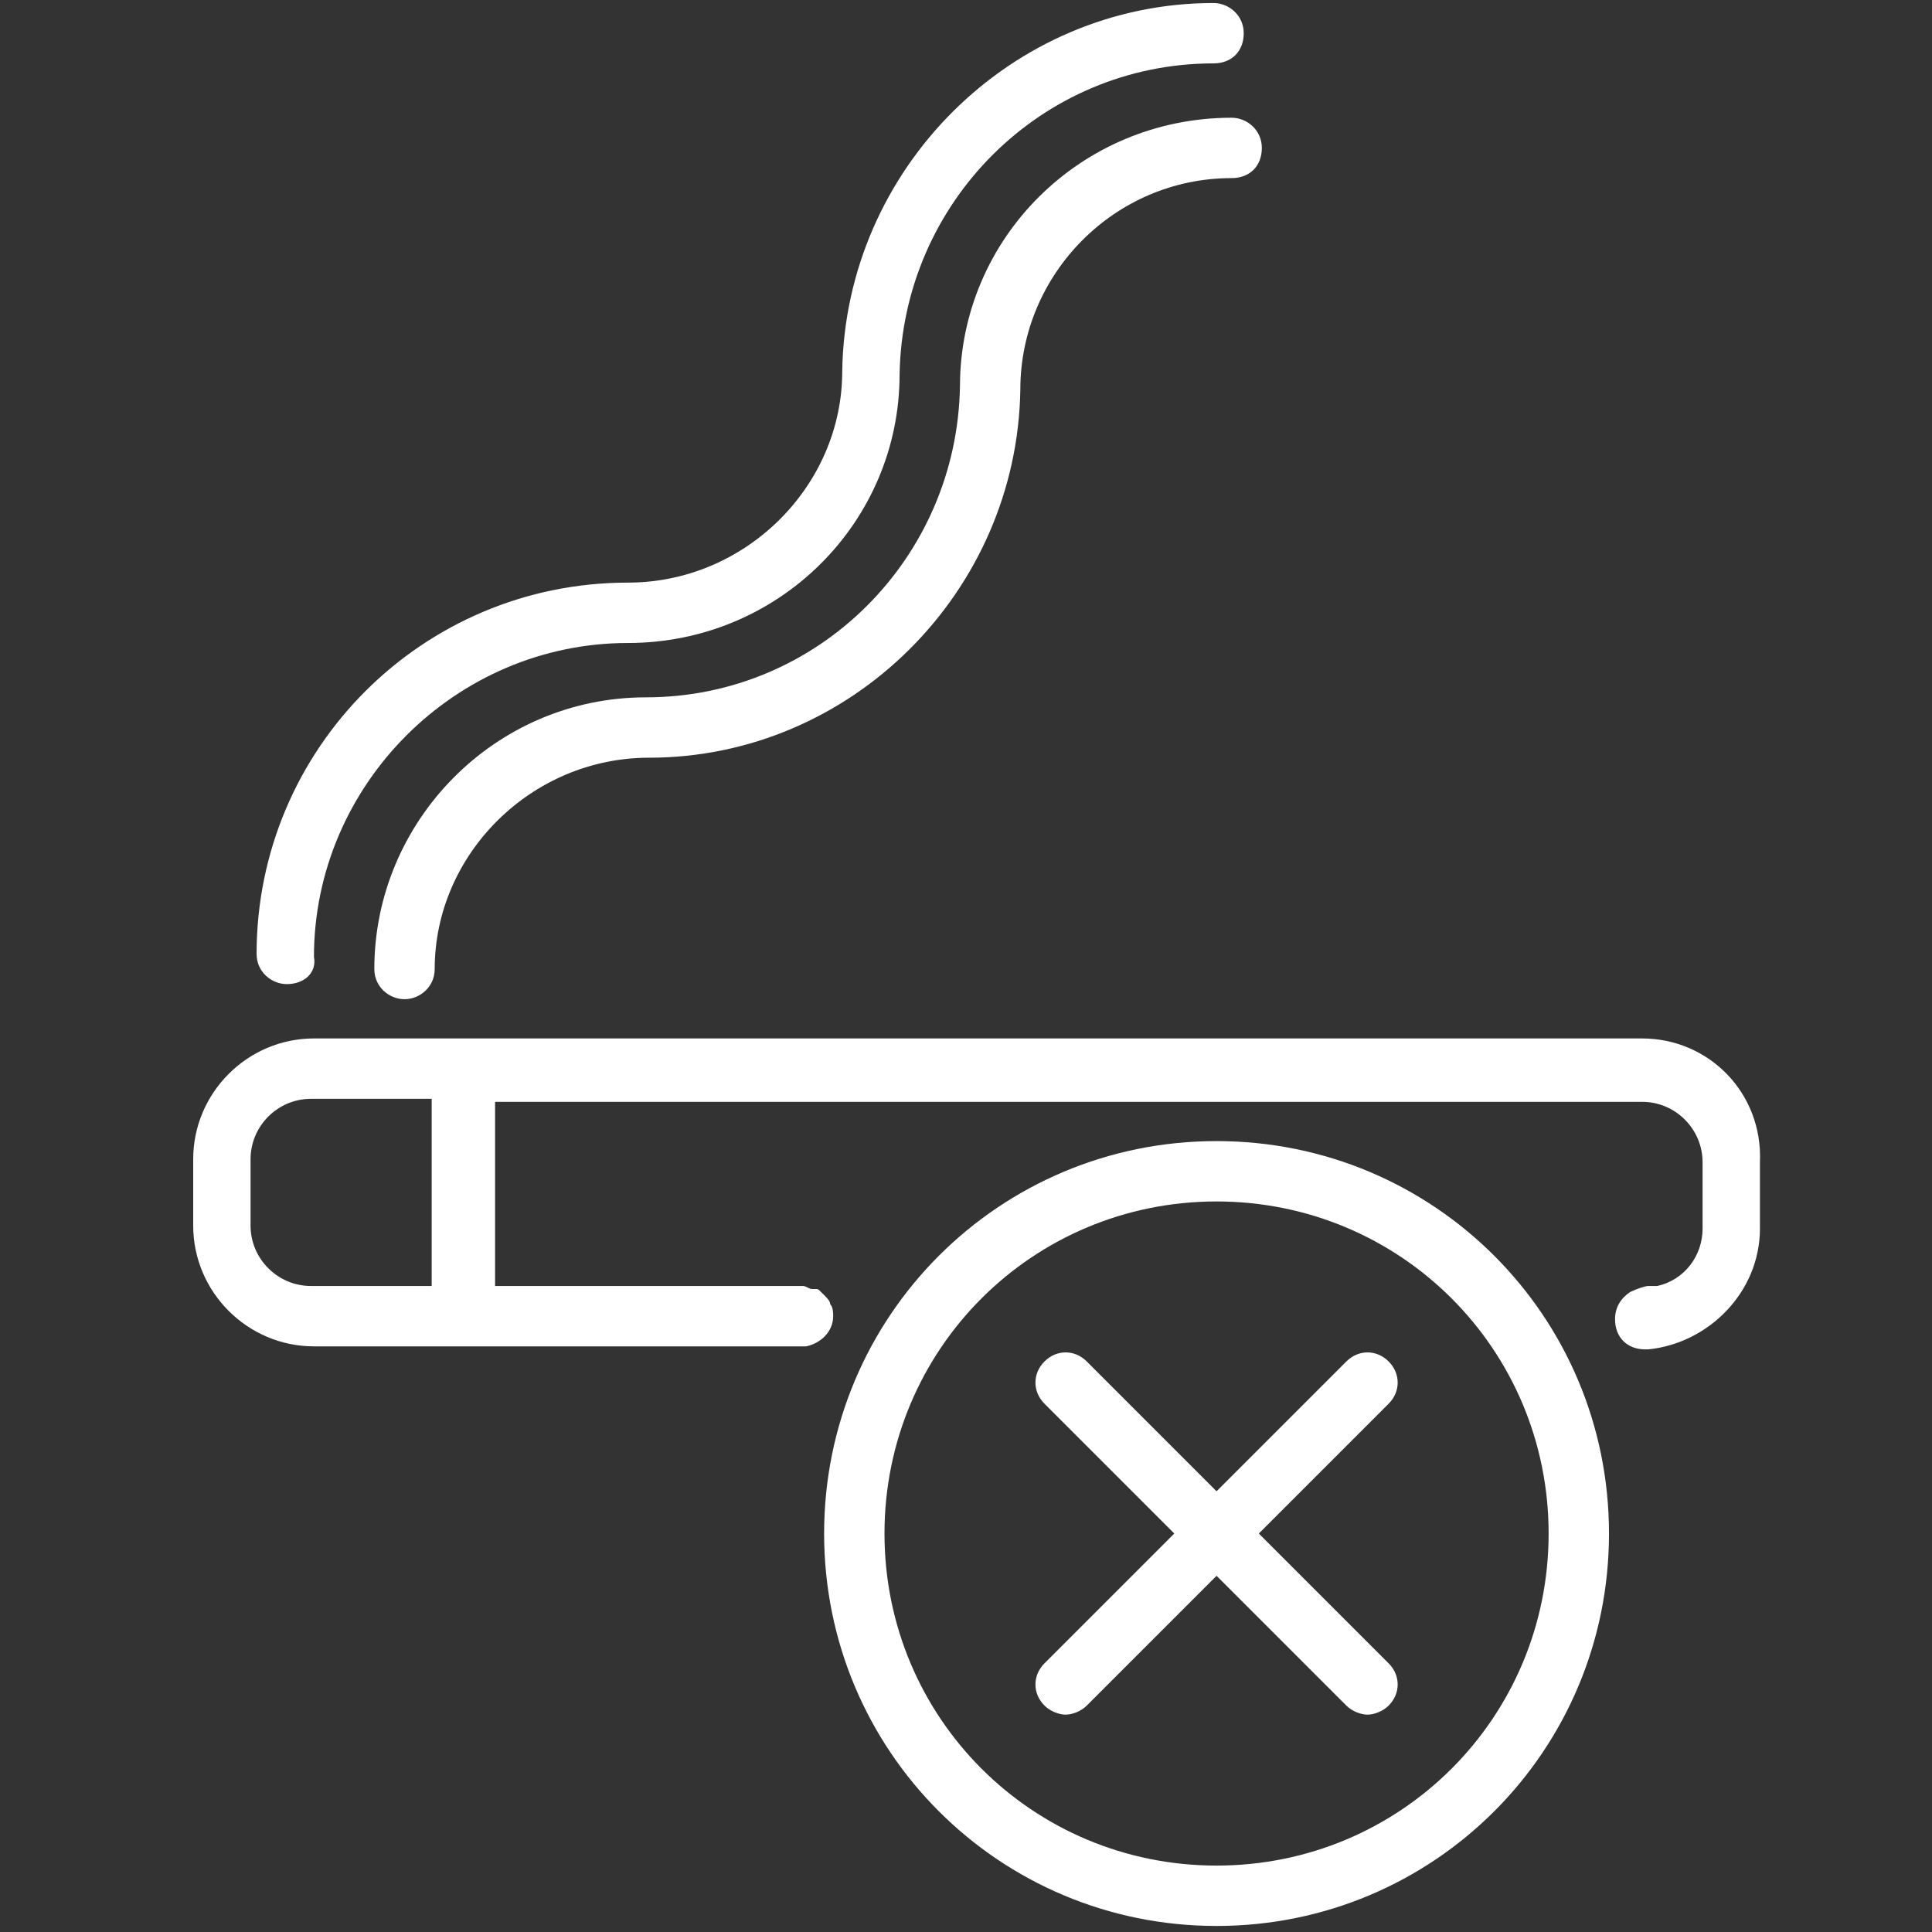
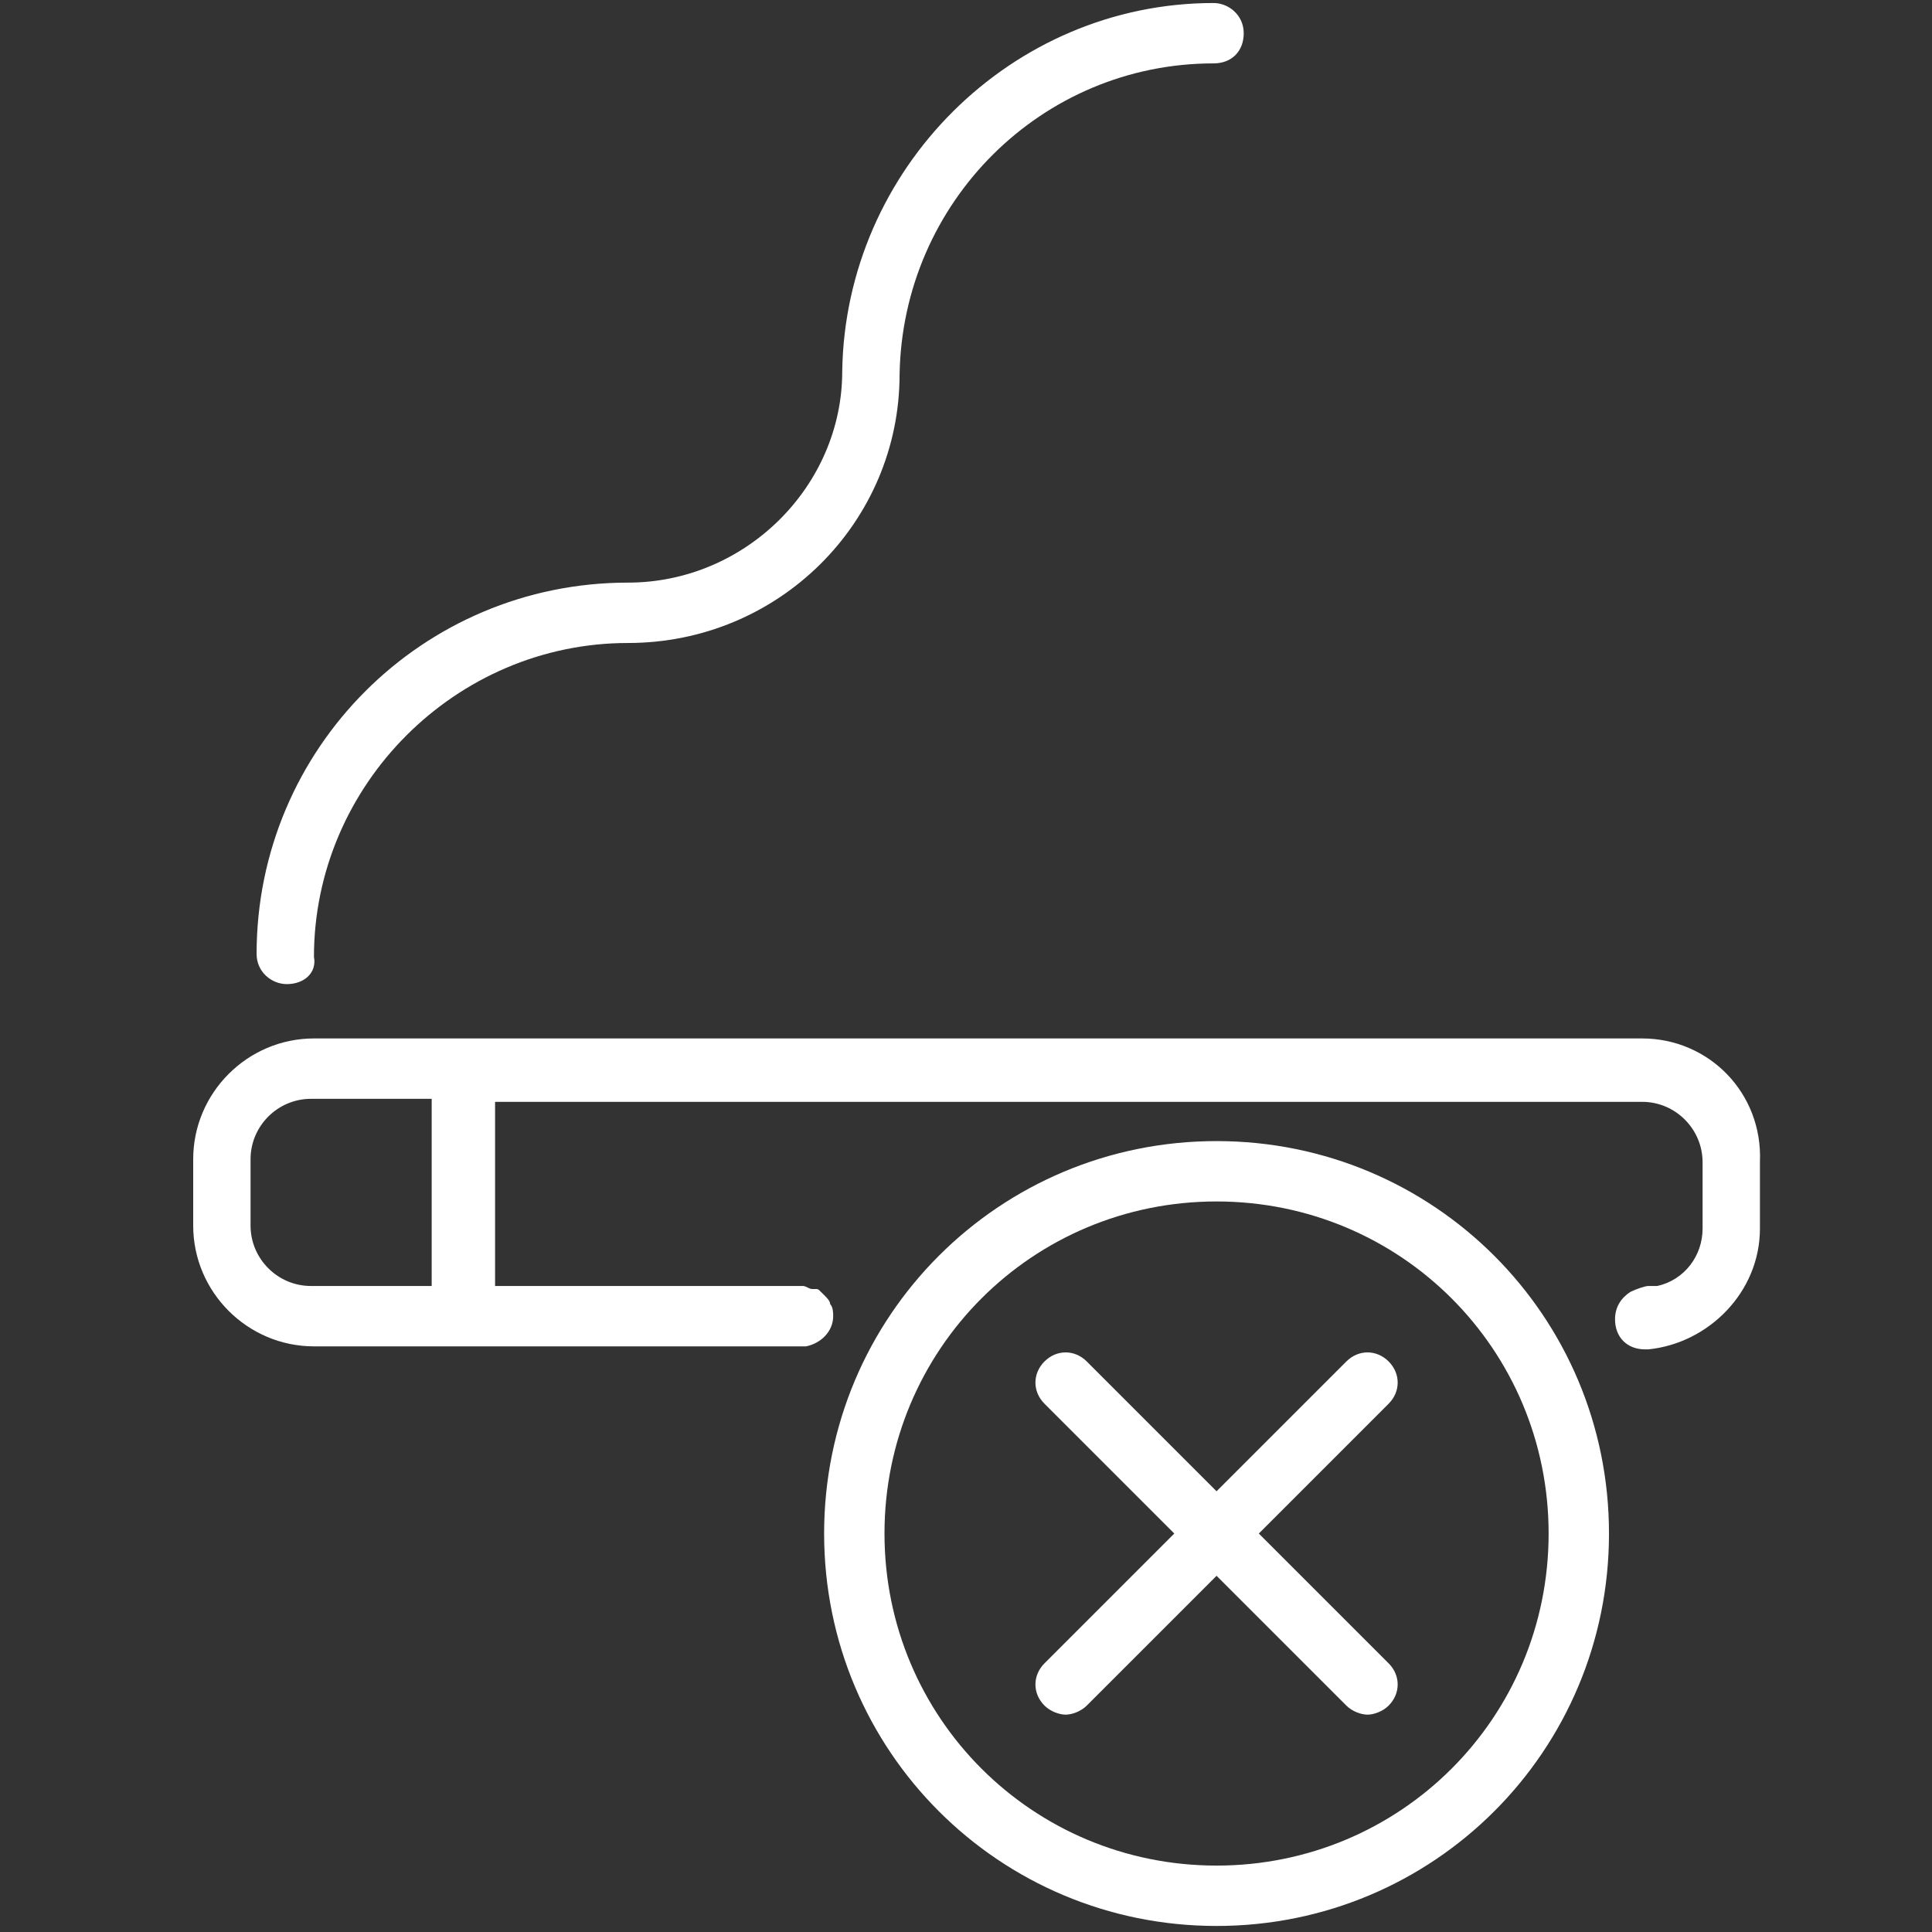
<svg xmlns="http://www.w3.org/2000/svg" version="1.1" id="Calque_1" x="0px" y="0px" viewBox="0 0 64 64" style="enable-background:new 0 0 64 64;" xml:space="preserve">
  <rect x="0" y="0" width="64" height="64" fill="#333333" stroke="none" />
  <style type="text/css">
	.st0{fill:#FFFFFF;}
	.st1{fill-rule:evenodd;clip-rule:evenodd;fill:#FFFFFF;}
</style>
  <title>tel-cross</title>
  <desc>Created with Sketch.</desc>
  <g id="tel-cross">
</g>
  <path class="st0" d="M9.5,32.6c-0.5,0-1-0.4-1-1c0-6.8,5.5-12.3,12.3-12.3c3.9,0,7.1-3.2,7.1-7C28,5.6,33.5,0.1,40.2,0.1  c0.5,0,1,0.4,1,1s-0.4,1-1,1c-5.7,0-10.3,4.6-10.4,10.3c0,4.9-4,8.9-9,8.9c-5.7,0-10.4,4.7-10.4,10.4C10.5,32.2,10.1,32.6,9.5,32.6z  " />
-   <path class="st0" d="M13.4,33.1c-0.5,0-1-0.4-1-1c0-4.9,4-9,9-9c5.7,0,10.3-4.6,10.4-10.3c0-4.9,4-8.9,9-8.9c0.5,0,1,0.4,1,1  s-0.4,1-1,1c-3.9,0-7,3.2-7,7c-0.1,6.7-5.6,12.2-12.3,12.2c-3.9,0-7.1,3.2-7.1,7C14.4,32.7,13.9,33.1,13.4,33.1z" />
  <path id="Shape" class="st1" d="M27.3,50.8c0,7.2,5.8,13,13,13s13-5.8,13-13s-5.8-13-13-13S27.3,43.6,27.3,50.8L27.3,50.8z   M51.3,50.8c0,6.1-4.9,11-11,11s-11-4.9-11-11s4.9-11,11-11S51.3,44.7,51.3,50.8L51.3,50.8z" />
  <path id="Shape_1_" class="st1" d="M36,45.1c-0.4-0.4-1-0.4-1.4,0s-0.4,1,0,1.4l4.3,4.3l-4.3,4.3c-0.4,0.4-0.4,1,0,1.4  c0.2,0.2,0.5,0.3,0.7,0.3s0.5-0.1,0.7-0.3l4.3-4.3l4.3,4.3c0.2,0.2,0.5,0.3,0.7,0.3s0.5-0.1,0.7-0.3c0.4-0.4,0.4-1,0-1.4l-4.3-4.3  l4.3-4.3c0.4-0.4,0.4-1,0-1.4s-1-0.4-1.4,0l-4.3,4.3L36,45.1L36,45.1z" />
-   <path class="st1" d="M54.4,34.4h-44c-2.2,0-4,1.8-4,4v1.1l0,0v1.1c0,2.2,1.8,4,4,4h16.2l0,0h0.1c0.5-0.1,0.9-0.5,0.9-1  c0-0.1,0-0.3-0.1-0.4l0,0c0-0.1-0.1-0.2-0.2-0.3c0,0,0,0-0.1-0.1s-0.1-0.1-0.2-0.1h-0.1c-0.1,0-0.2-0.1-0.3-0.1l0,0H16.4v-6.1h38  c1.1,0,2,0.9,2,2v1.1l0,0v1.1c0,0.9-0.6,1.7-1.5,1.9c-0.1,0-0.2,0-0.3,0s-0.4,0.1-0.6,0.2c-0.3,0.2-0.5,0.5-0.5,0.9c0,0.6,0.4,1,1,1  c0.1,0,0.1,0,0.1,0l0,0c2-0.2,3.7-1.9,3.7-4v-1.1l0,0v-1.1C58.4,36.2,56.6,34.4,54.4,34.4z M14.3,42.6h-4c-1.1,0-2-0.9-2-2v-1.1  v-1.1c0-1.1,0.9-2,2-2h4V42.6z" />
+   <path class="st1" d="M54.4,34.4h-44c-2.2,0-4,1.8-4,4v1.1l0,0v1.1c0,2.2,1.8,4,4,4h16.2l0,0h0.1c0.5-0.1,0.9-0.5,0.9-1  c0-0.1,0-0.3-0.1-0.4l0,0c0-0.1-0.1-0.2-0.2-0.3c0,0,0,0-0.1-0.1s-0.1-0.1-0.2-0.1h-0.1c-0.1,0-0.2-0.1-0.3-0.1l0,0H16.4v-6.1h38  c1.1,0,2,0.9,2,2v1.1l0,0v1.1c0,0.9-0.6,1.7-1.5,1.9c-0.1,0-0.2,0-0.3,0s-0.4,0.1-0.6,0.2c-0.3,0.2-0.5,0.5-0.5,0.9c0,0.6,0.4,1,1,1  c0.1,0,0.1,0,0.1,0l0,0c2-0.2,3.7-1.9,3.7-4v-1.1l0,0v-1.1C58.4,36.2,56.6,34.4,54.4,34.4z M14.3,42.6h-4c-1.1,0-2-0.9-2-2v-1.1  v-1.1c0-1.1,0.9-2,2-2h4z" />
</svg>